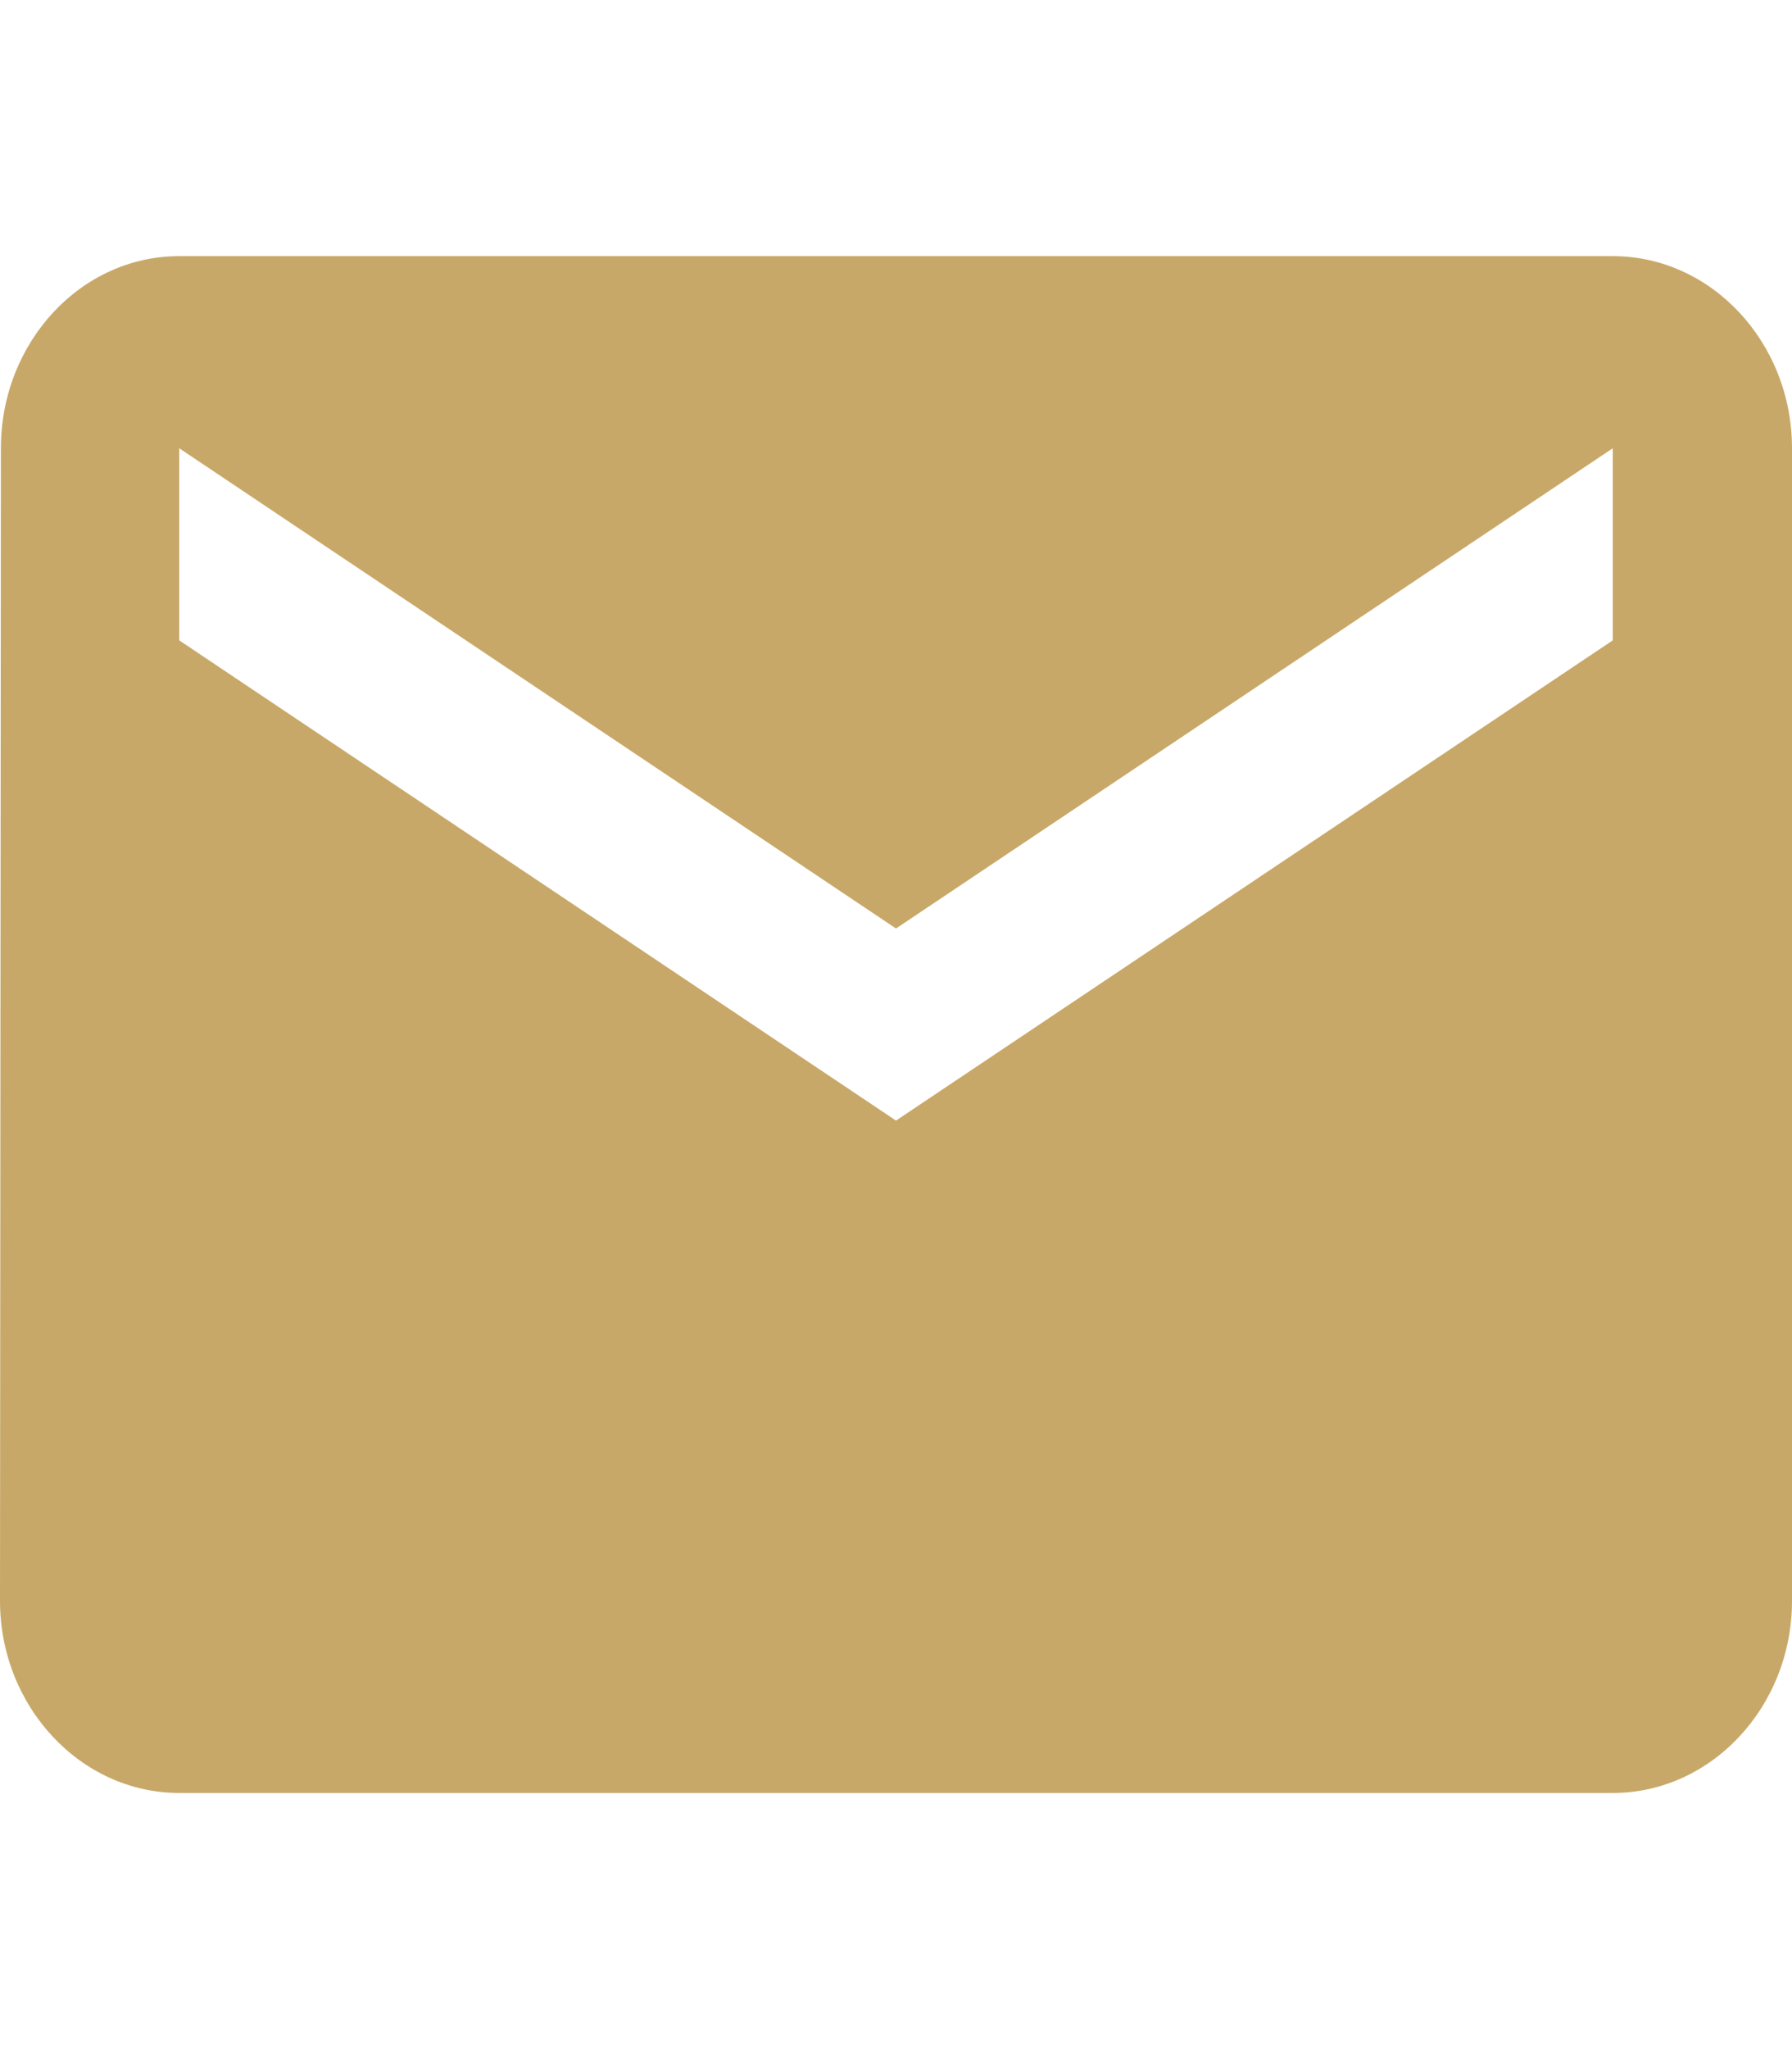
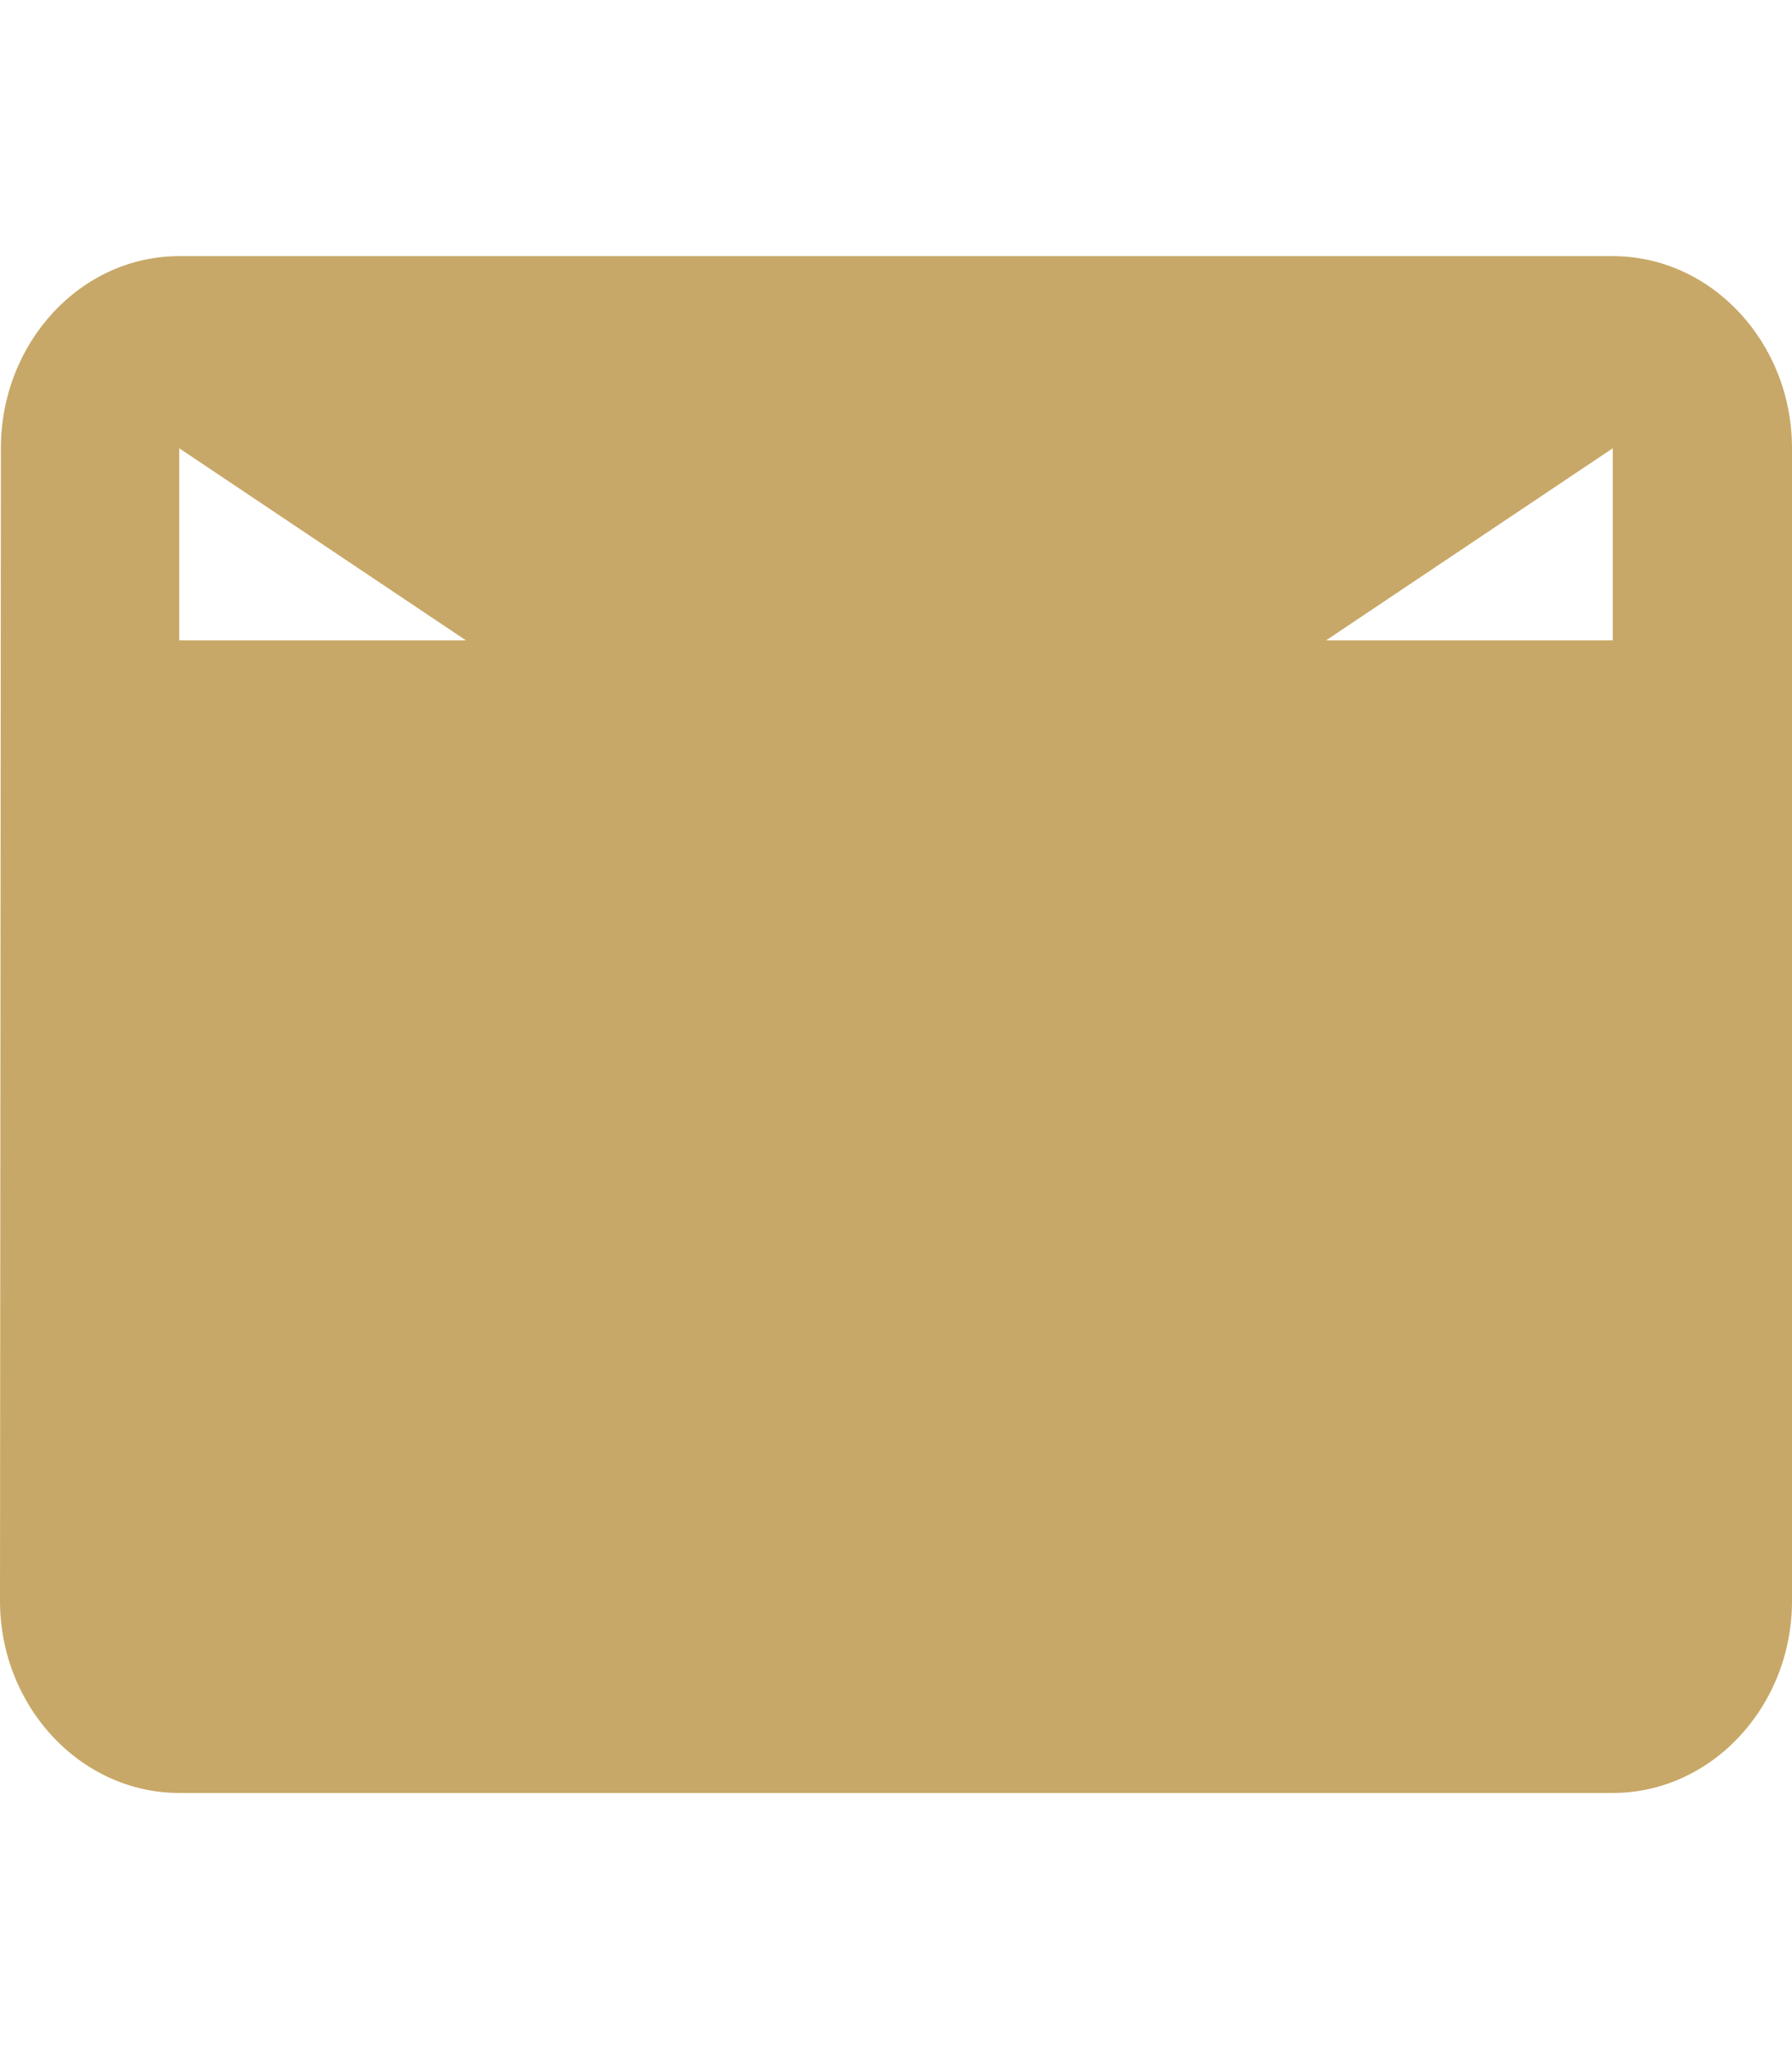
<svg xmlns="http://www.w3.org/2000/svg" version="1.1" id="Layer_1" x="0px" y="0px" width="14px" height="16px" viewBox="0 0 14 16" enable-background="new 0 0 14 16" xml:space="preserve">
-   <path fill="#C8A868" d="M12.6,2H1.4C0.63,2,0.007,2.675,0.007,3.5L0,12.5C0,13.325,0.63,14,1.4,14h11.2c0.771,0,1.4-0.675,1.4-1.5  v-9C14,2.675,13.371,2,12.6,2z M12.6,5L7,8.75L1.4,5V3.5L7,7.25l5.6-3.75V5z" />
+   <path fill="#C8A868" d="M12.6,2H1.4C0.63,2,0.007,2.675,0.007,3.5L0,12.5C0,13.325,0.63,14,1.4,14h11.2c0.771,0,1.4-0.675,1.4-1.5  v-9C14,2.675,13.371,2,12.6,2z M12.6,5L1.4,5V3.5L7,7.25l5.6-3.75V5z" />
</svg>